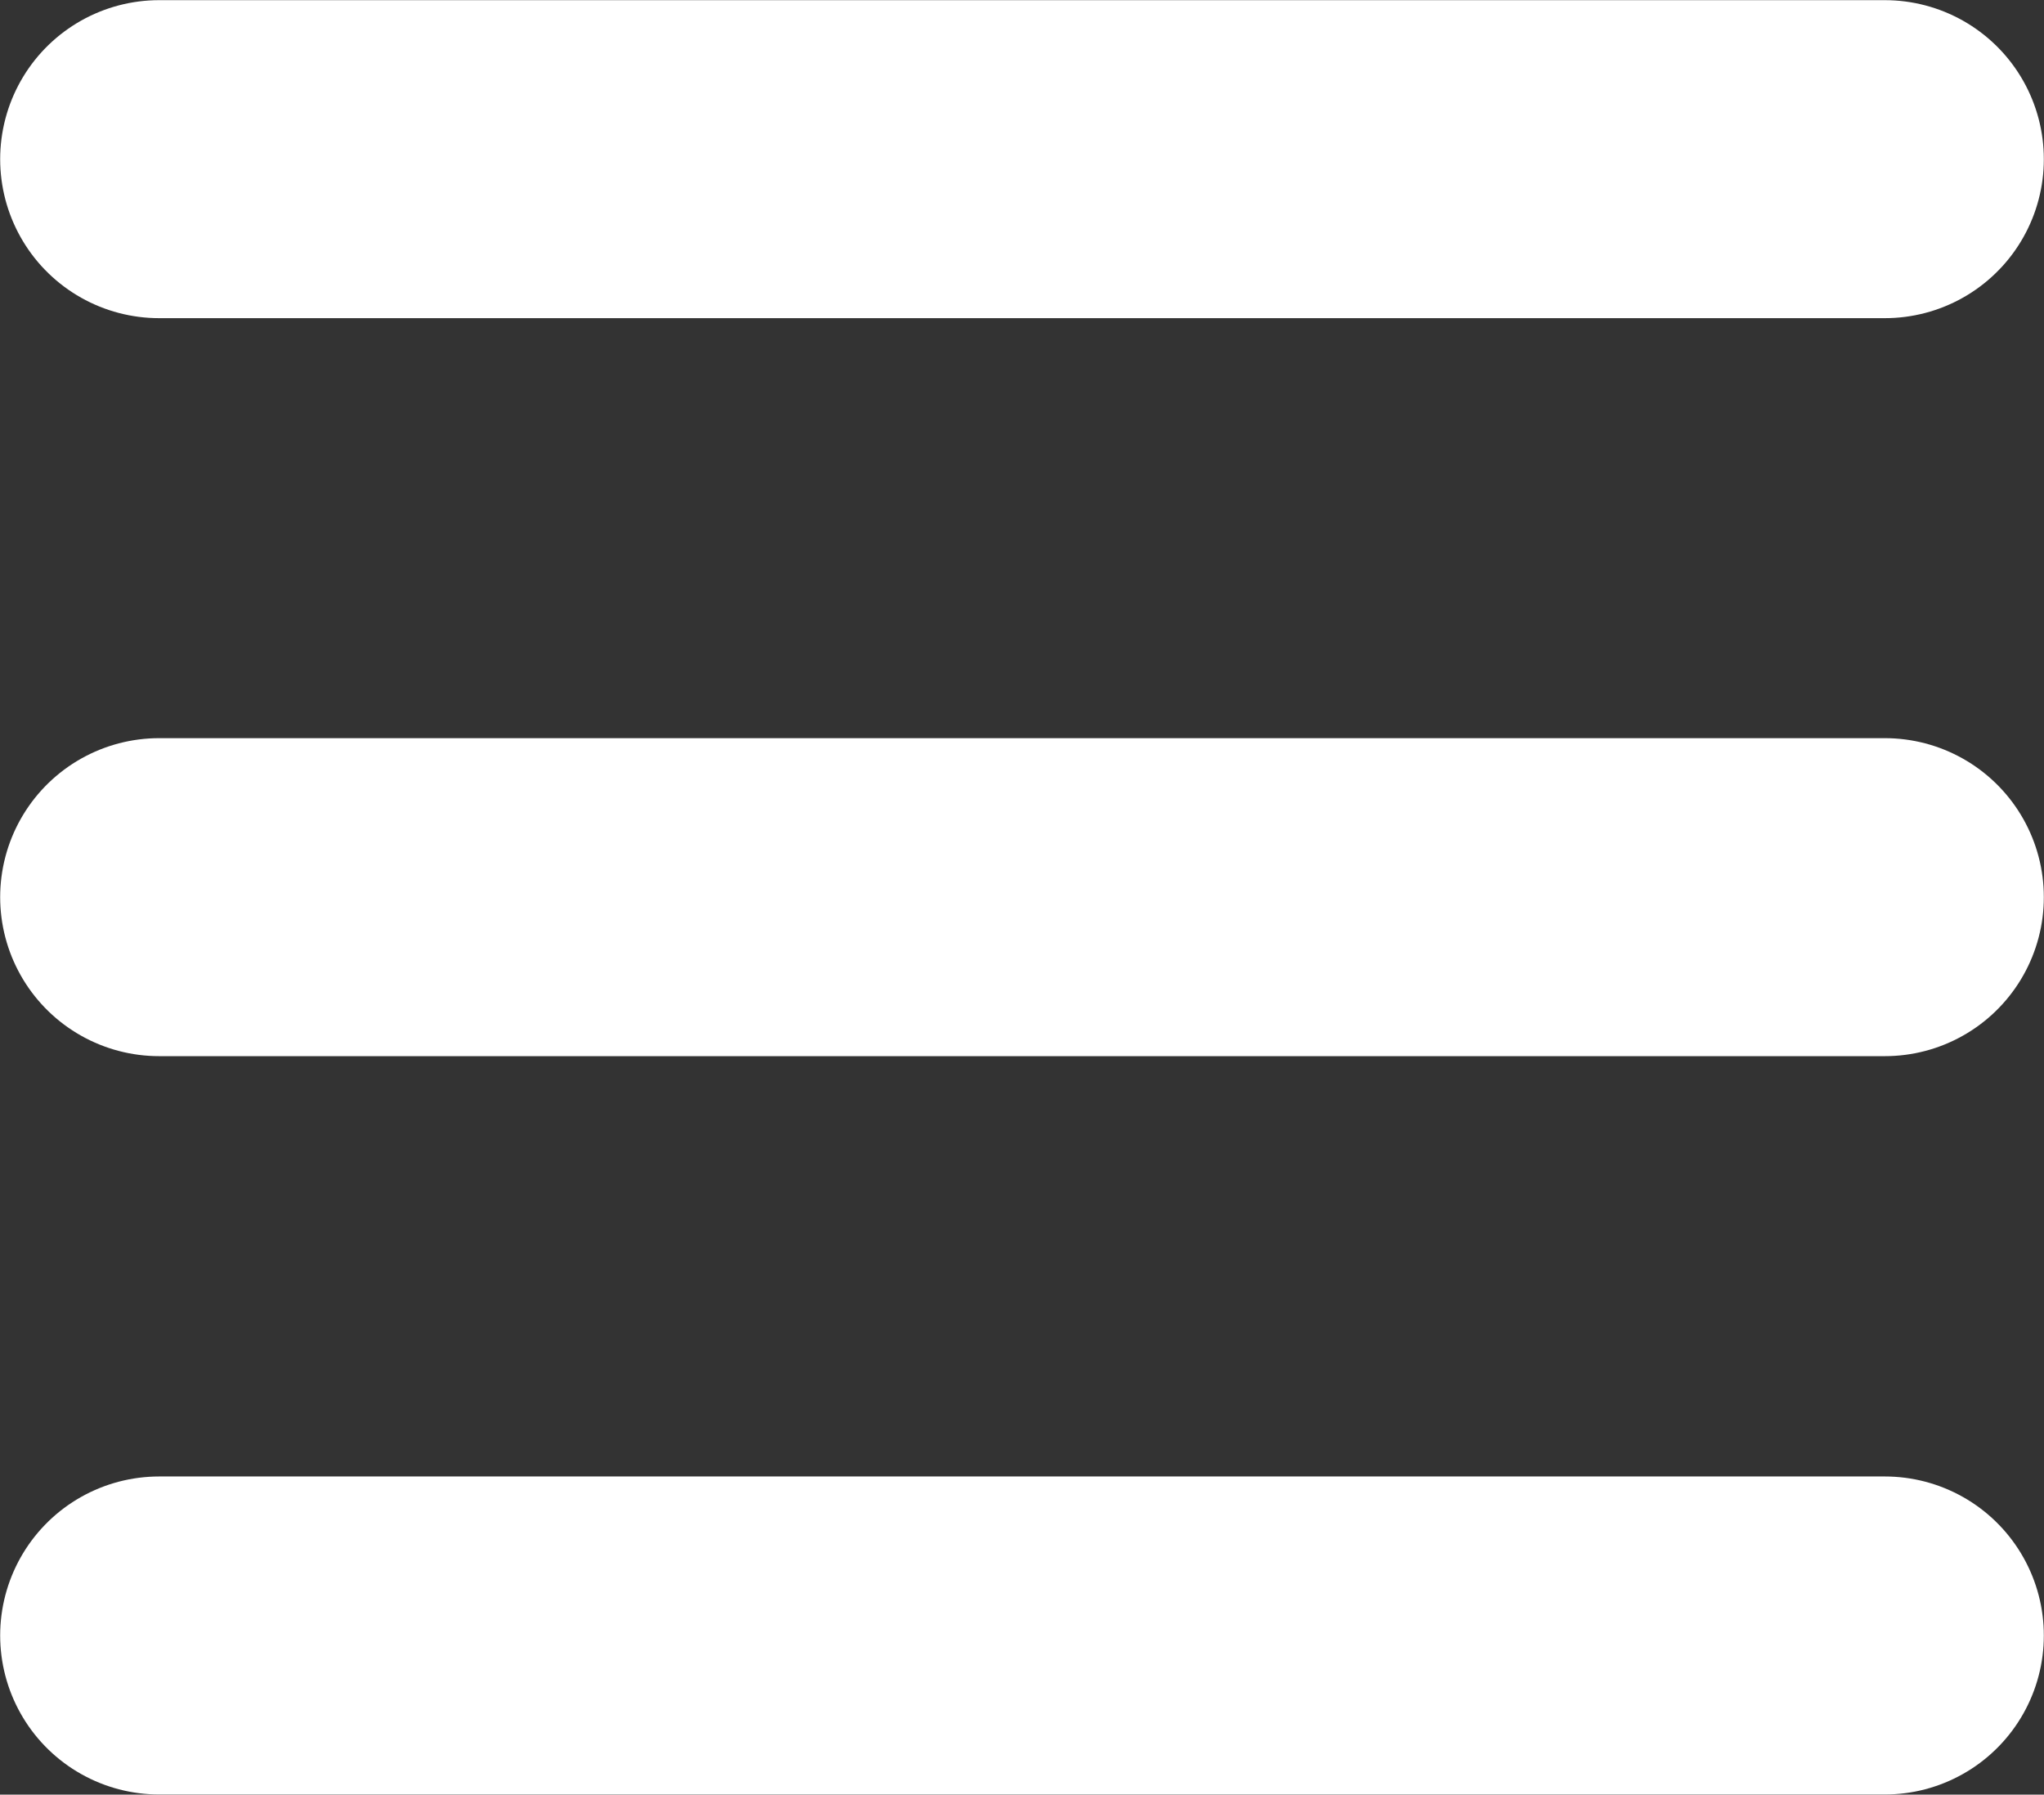
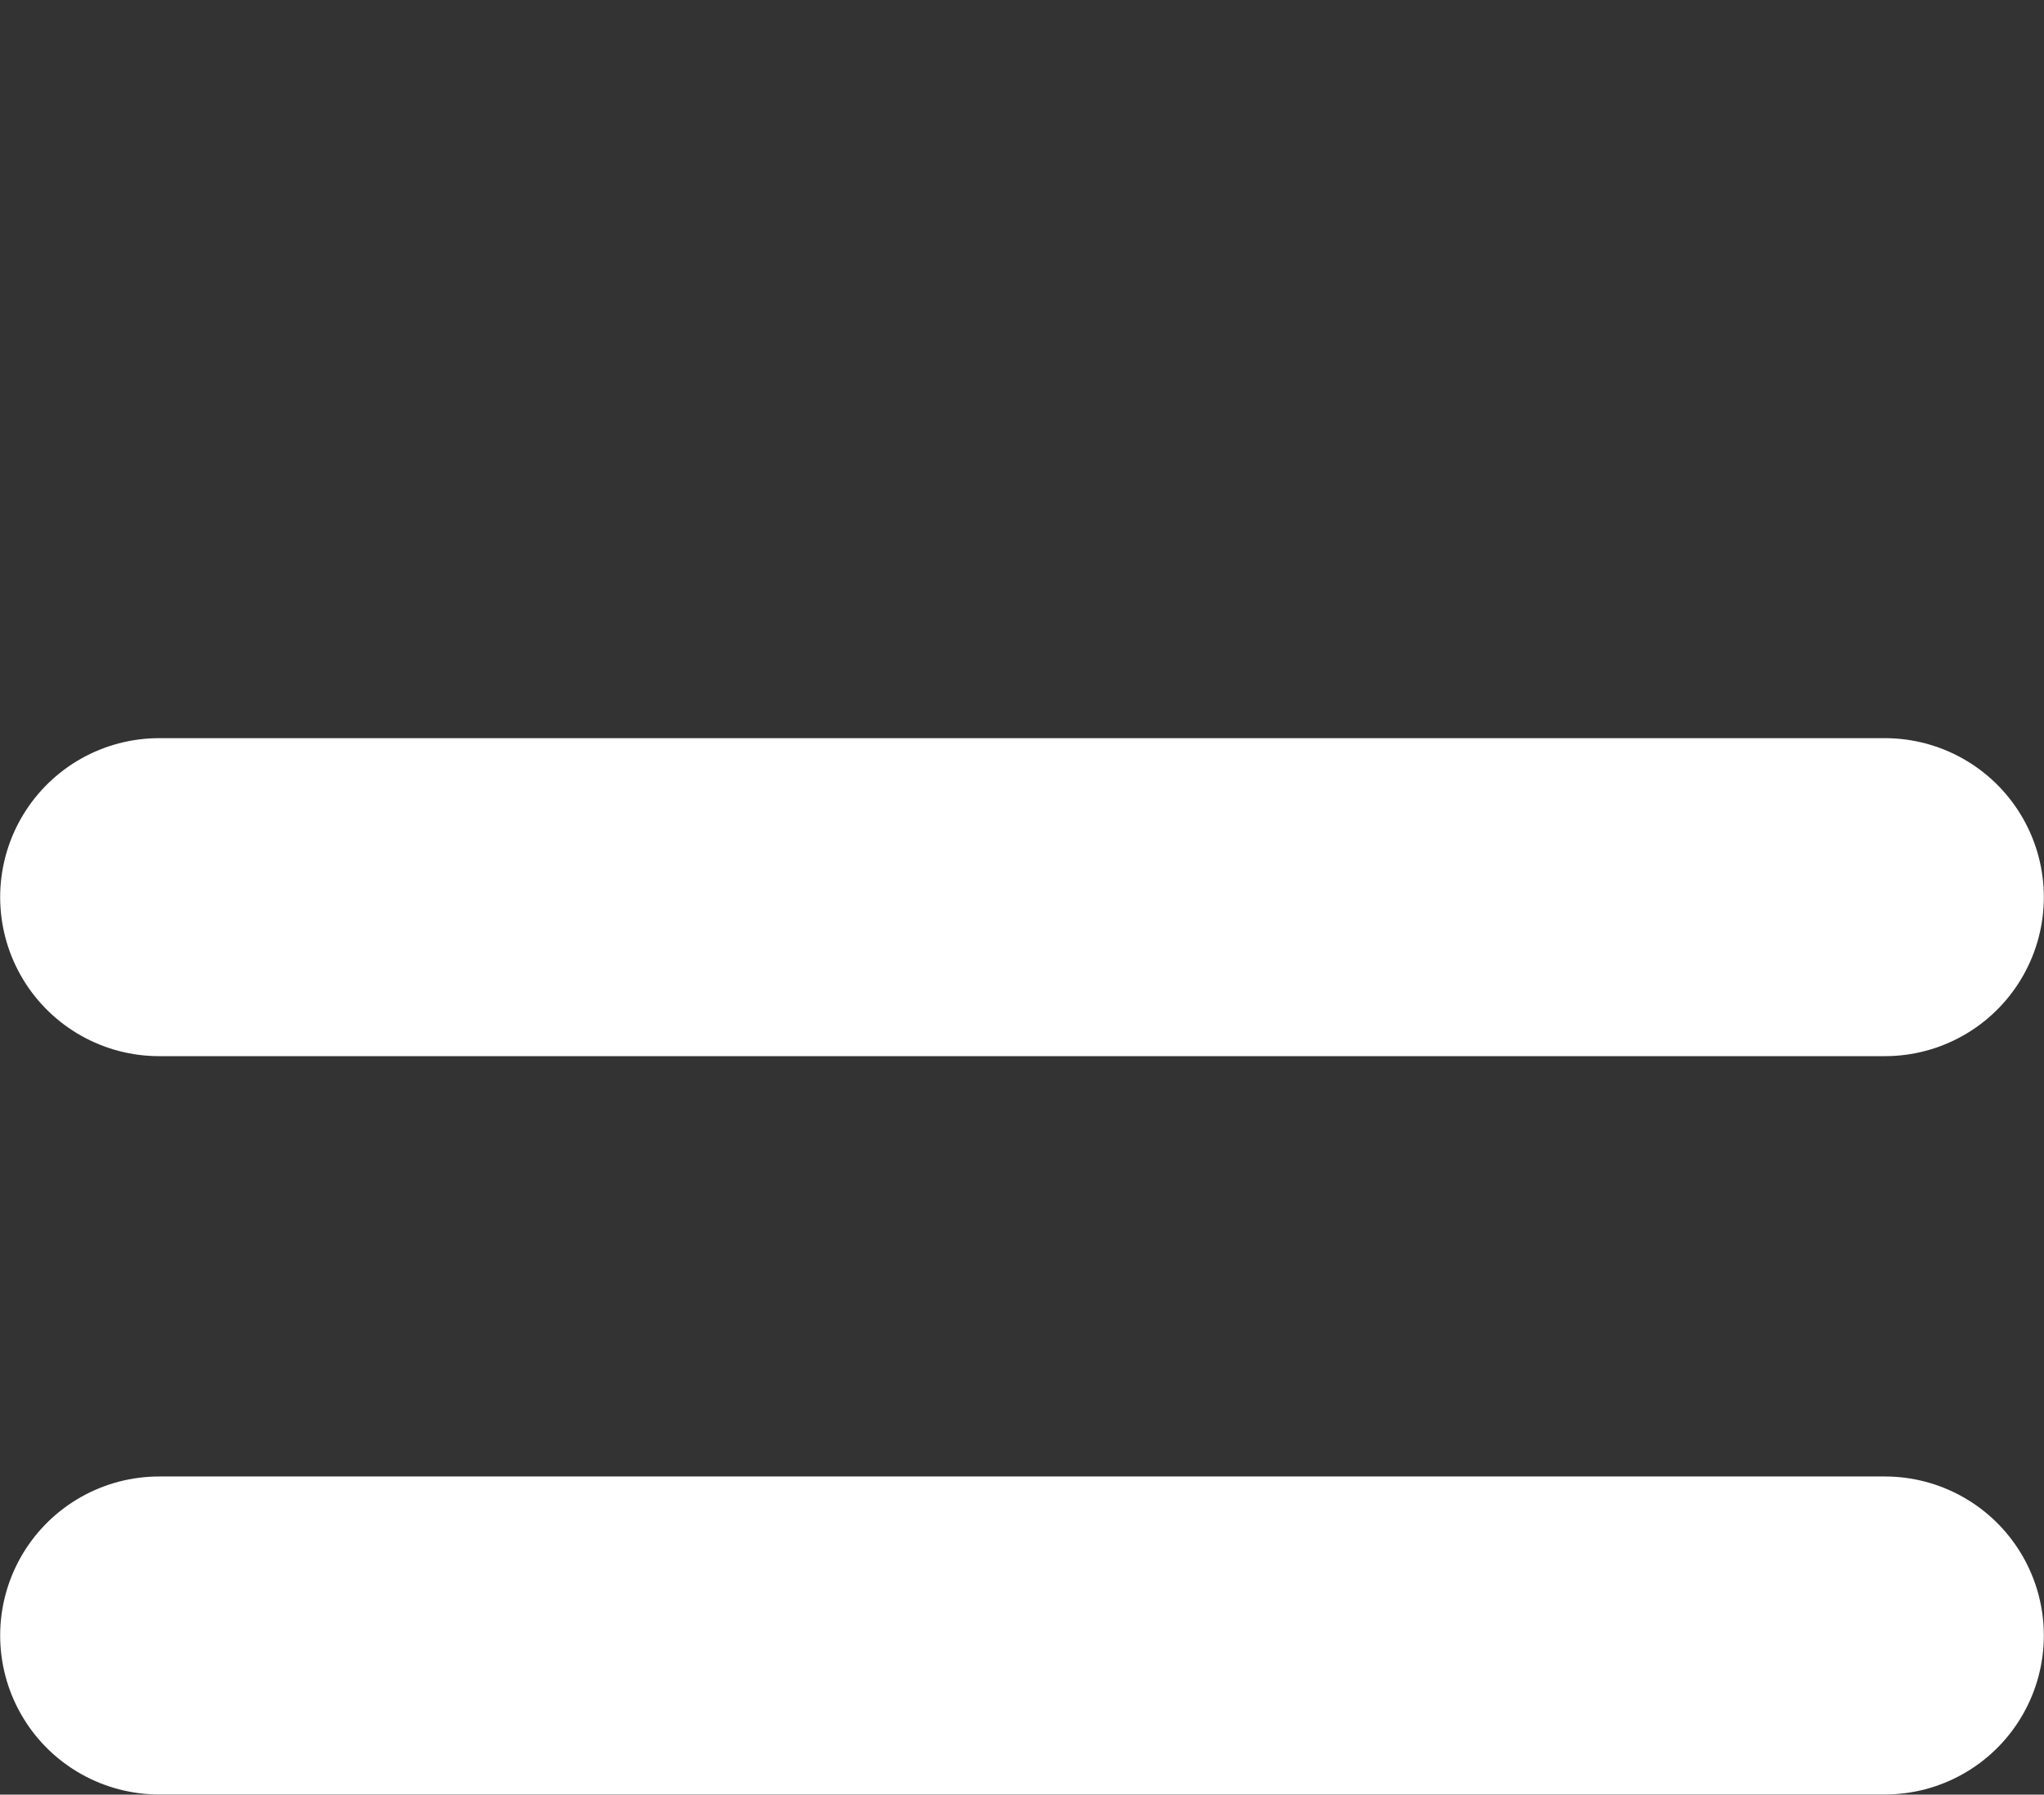
<svg xmlns="http://www.w3.org/2000/svg" id="Layer_2" viewBox="0 0 62.94 55.25">
  <rect x="0" y="0" width="62.94" height="55.25" fill="#333333" stroke="none" />
  <defs>
    <style>.cls-1{fill:none;stroke:#fff;stroke-linecap:round;stroke-miterlimit:10;stroke-width:9.79px;}</style>
  </defs>
  <g id="Layer_1-2">
    <g>
-       <line class="cls-1" x1="4.9" y1="4.9" x2="58.04" y2="4.9" />
      <line class="cls-1" x1="4.9" y1="27.62" x2="58.04" y2="27.62" />
      <line class="cls-1" x1="4.9" y1="50.35" x2="58.04" y2="50.35" />
    </g>
  </g>
</svg>